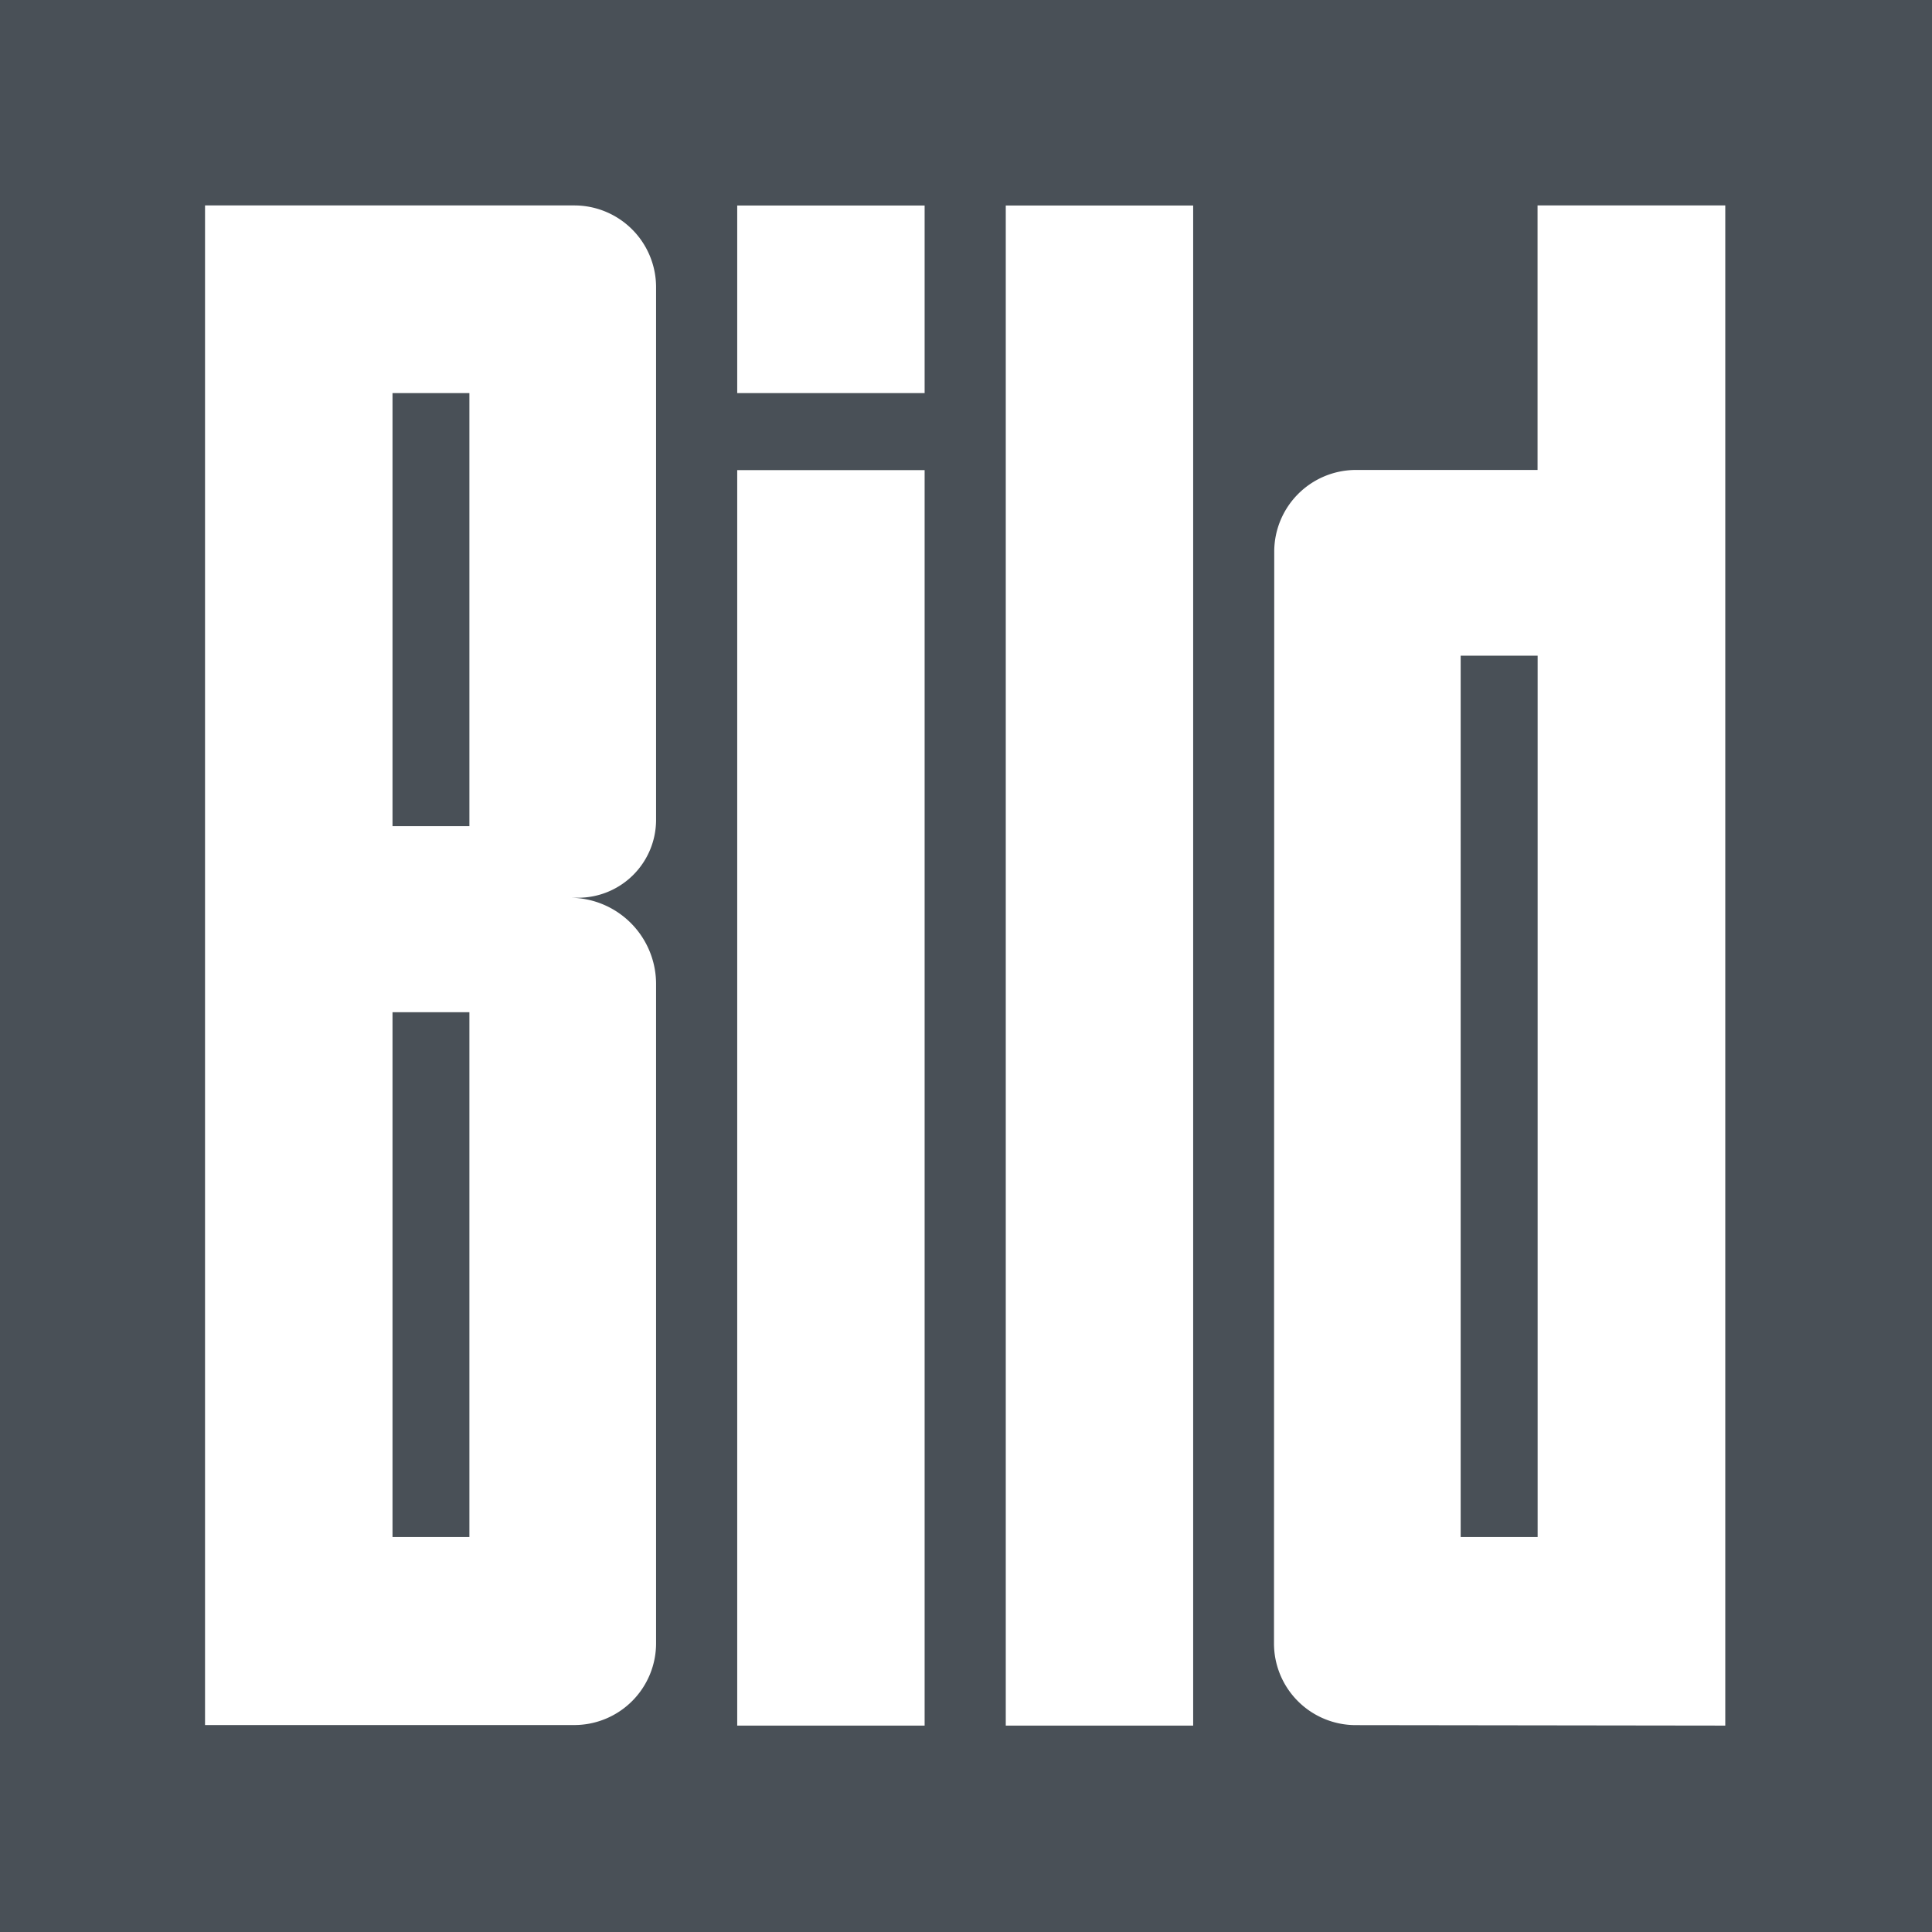
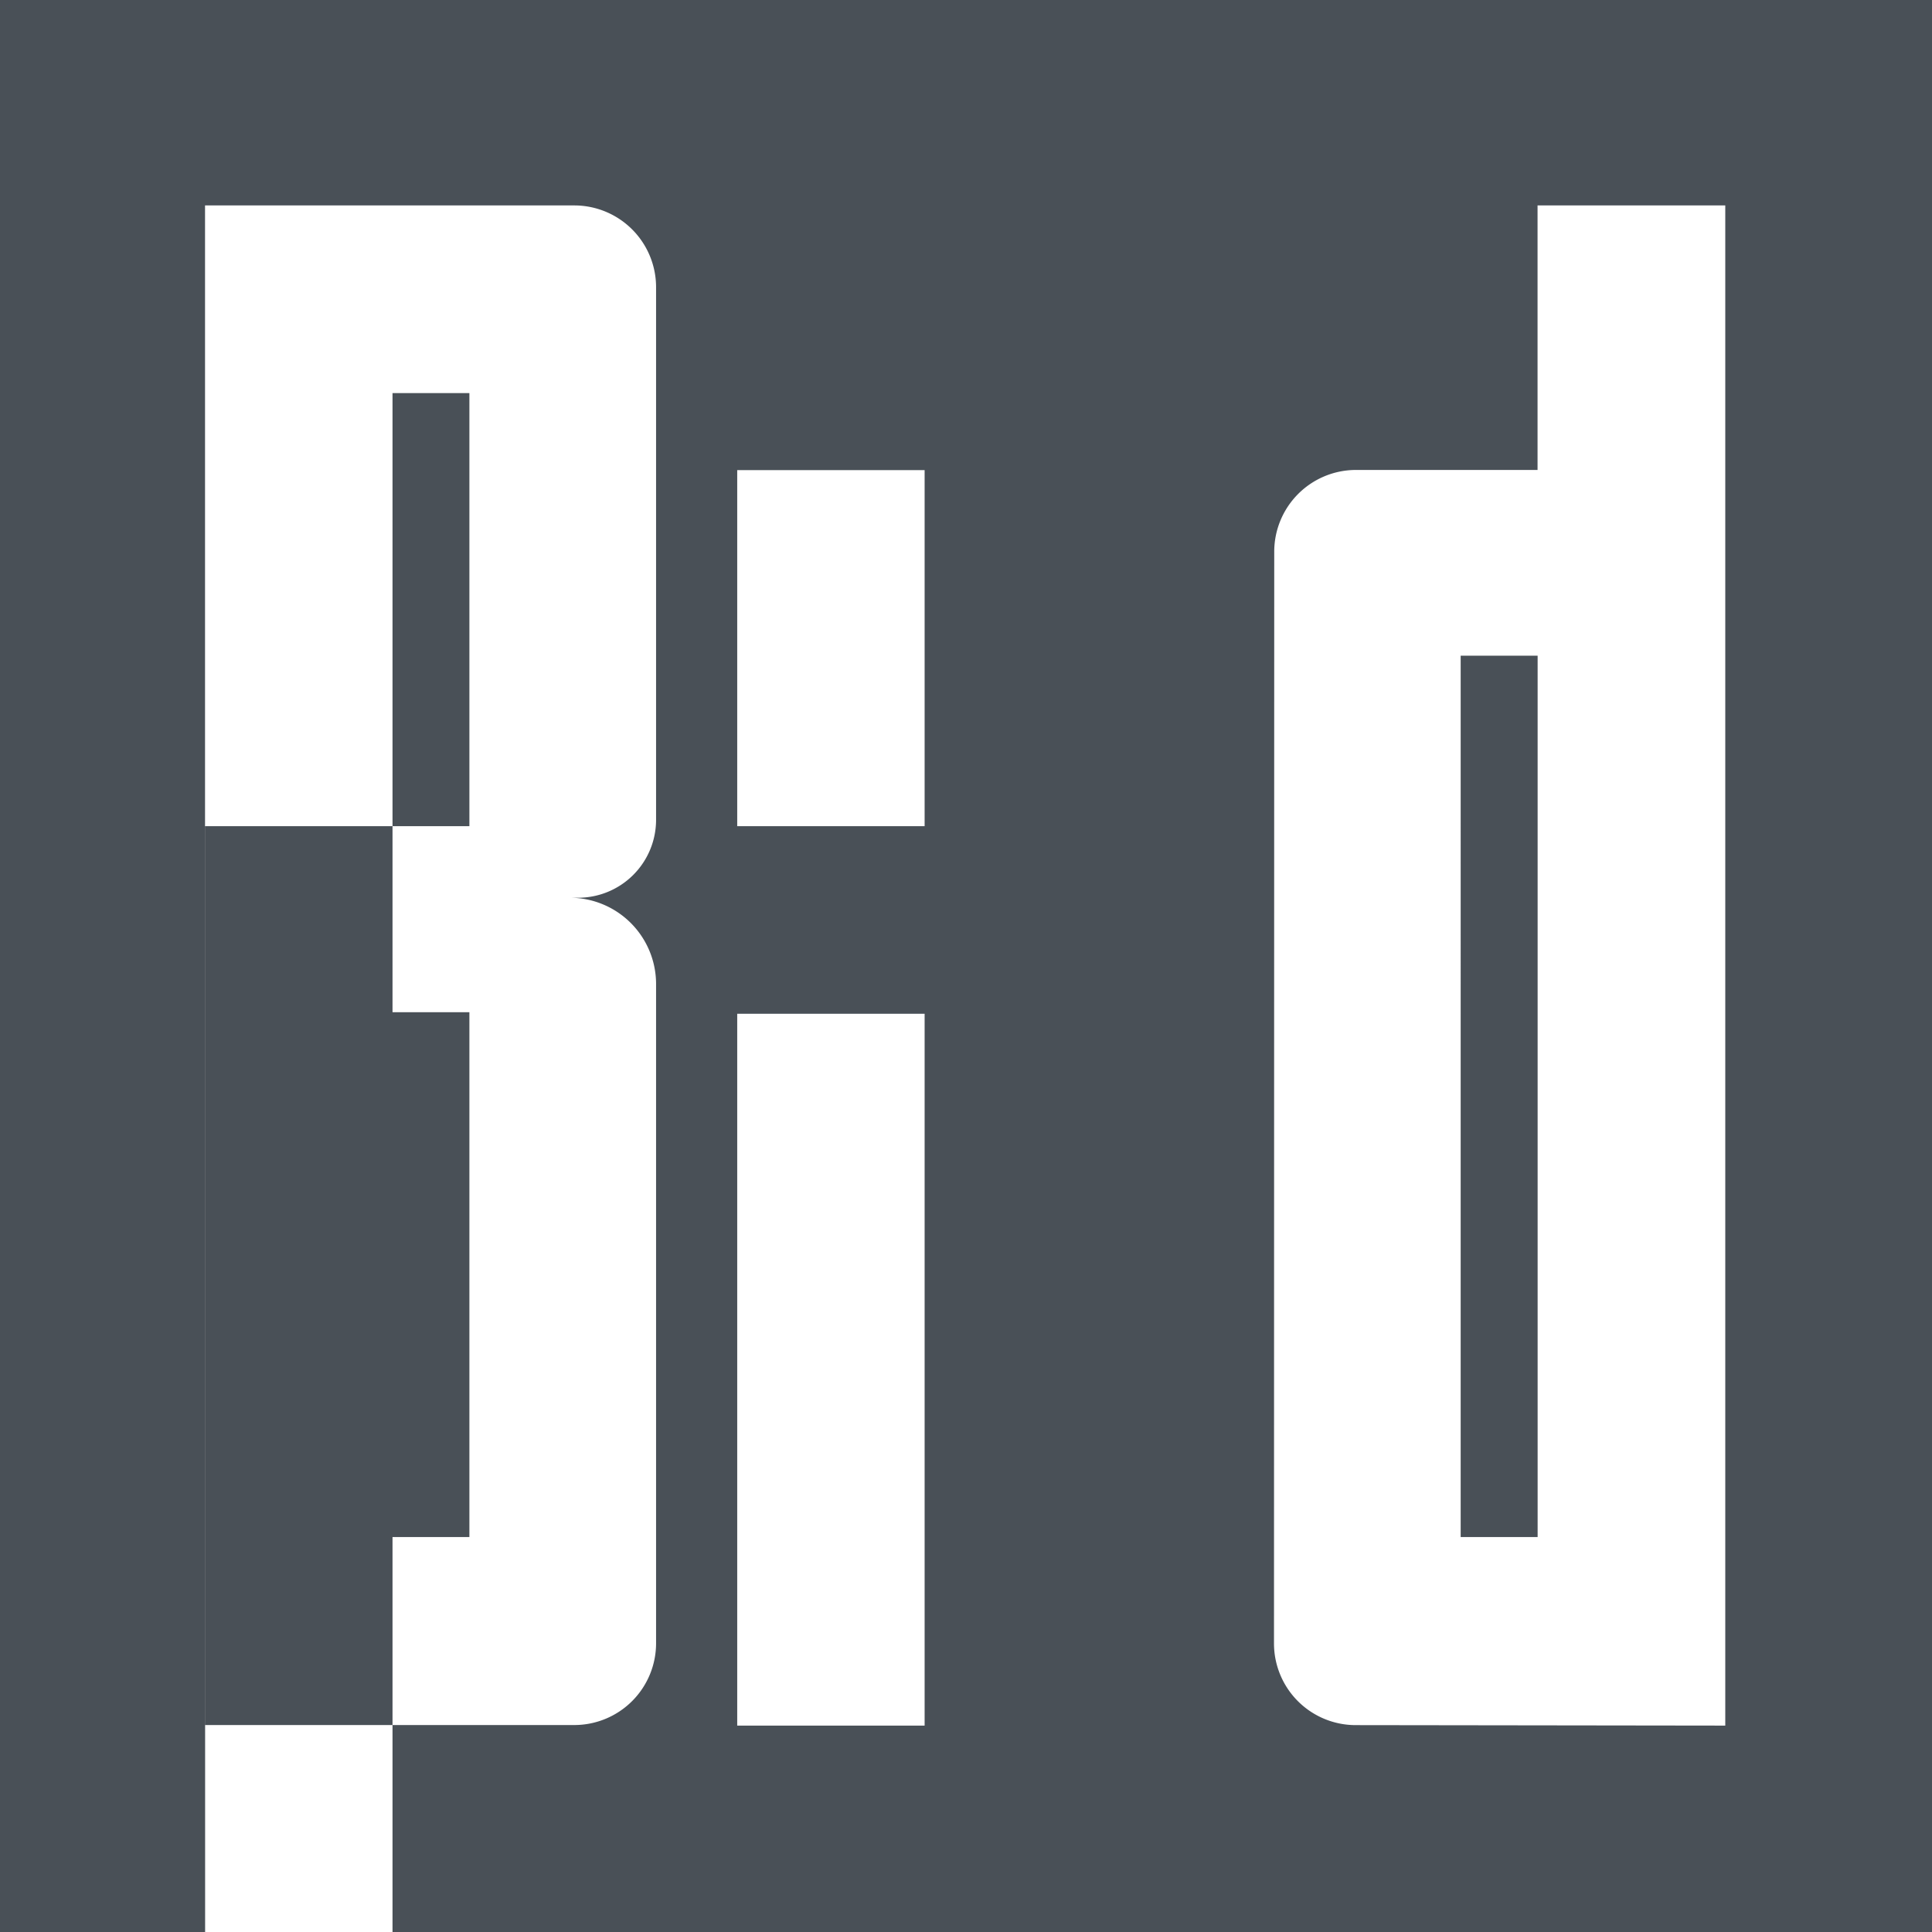
<svg xmlns="http://www.w3.org/2000/svg" width="24" height="24" fill="none">
  <title>BILD Apps Icon</title>
-   <path fill-rule="evenodd" clip-rule="evenodd" d="M0 0h24v24H0V0zm19.1 2.552v3.286h-2.265a1.016 1.016 0 0 0-1.006 1.019l-.003 13.554a1.015 1.015 0 0 0 1.017 1.019l4.589.006V2.552H19.1zm0 16.542h-.955V8.145h.956v10.949zM2.549 2.552H7.14a1.016 1.016 0 0 1 1.01 1.02v6.615a.968.968 0 0 1-.971.965h-.101A1.072 1.072 0 0 1 8.15 12.22v8.19a1.016 1.016 0 0 1-1.013 1.019h-4.59V2.552zm2.327 16.542h.955v-6.52h-.955v6.52zm0-8.831h.955v-5.38h-.955v5.38zm9.946-7.71h-2.328v18.883h2.328V2.552zm-3.335 0H9.158v2.33h2.328v-2.33zM9.158 5.84h2.328v15.596H9.158V5.84z" fill="#495057" />
+   <path fill-rule="evenodd" clip-rule="evenodd" d="M0 0h24v24H0V0zm19.1 2.552v3.286h-2.265a1.016 1.016 0 0 0-1.006 1.019l-.003 13.554a1.015 1.015 0 0 0 1.017 1.019l4.589.006V2.552H19.1zm0 16.542h-.955V8.145h.956v10.949zM2.549 2.552H7.14a1.016 1.016 0 0 1 1.01 1.02v6.615a.968.968 0 0 1-.971.965h-.101A1.072 1.072 0 0 1 8.15 12.22v8.19a1.016 1.016 0 0 1-1.013 1.019h-4.59V2.552zm2.327 16.542h.955v-6.52h-.955v6.52zm0-8.831h.955v-5.38h-.955v5.38zh-2.328v18.883h2.328V2.552zm-3.335 0H9.158v2.33h2.328v-2.33zM9.158 5.84h2.328v15.596H9.158V5.84z" fill="#495057" />
</svg>